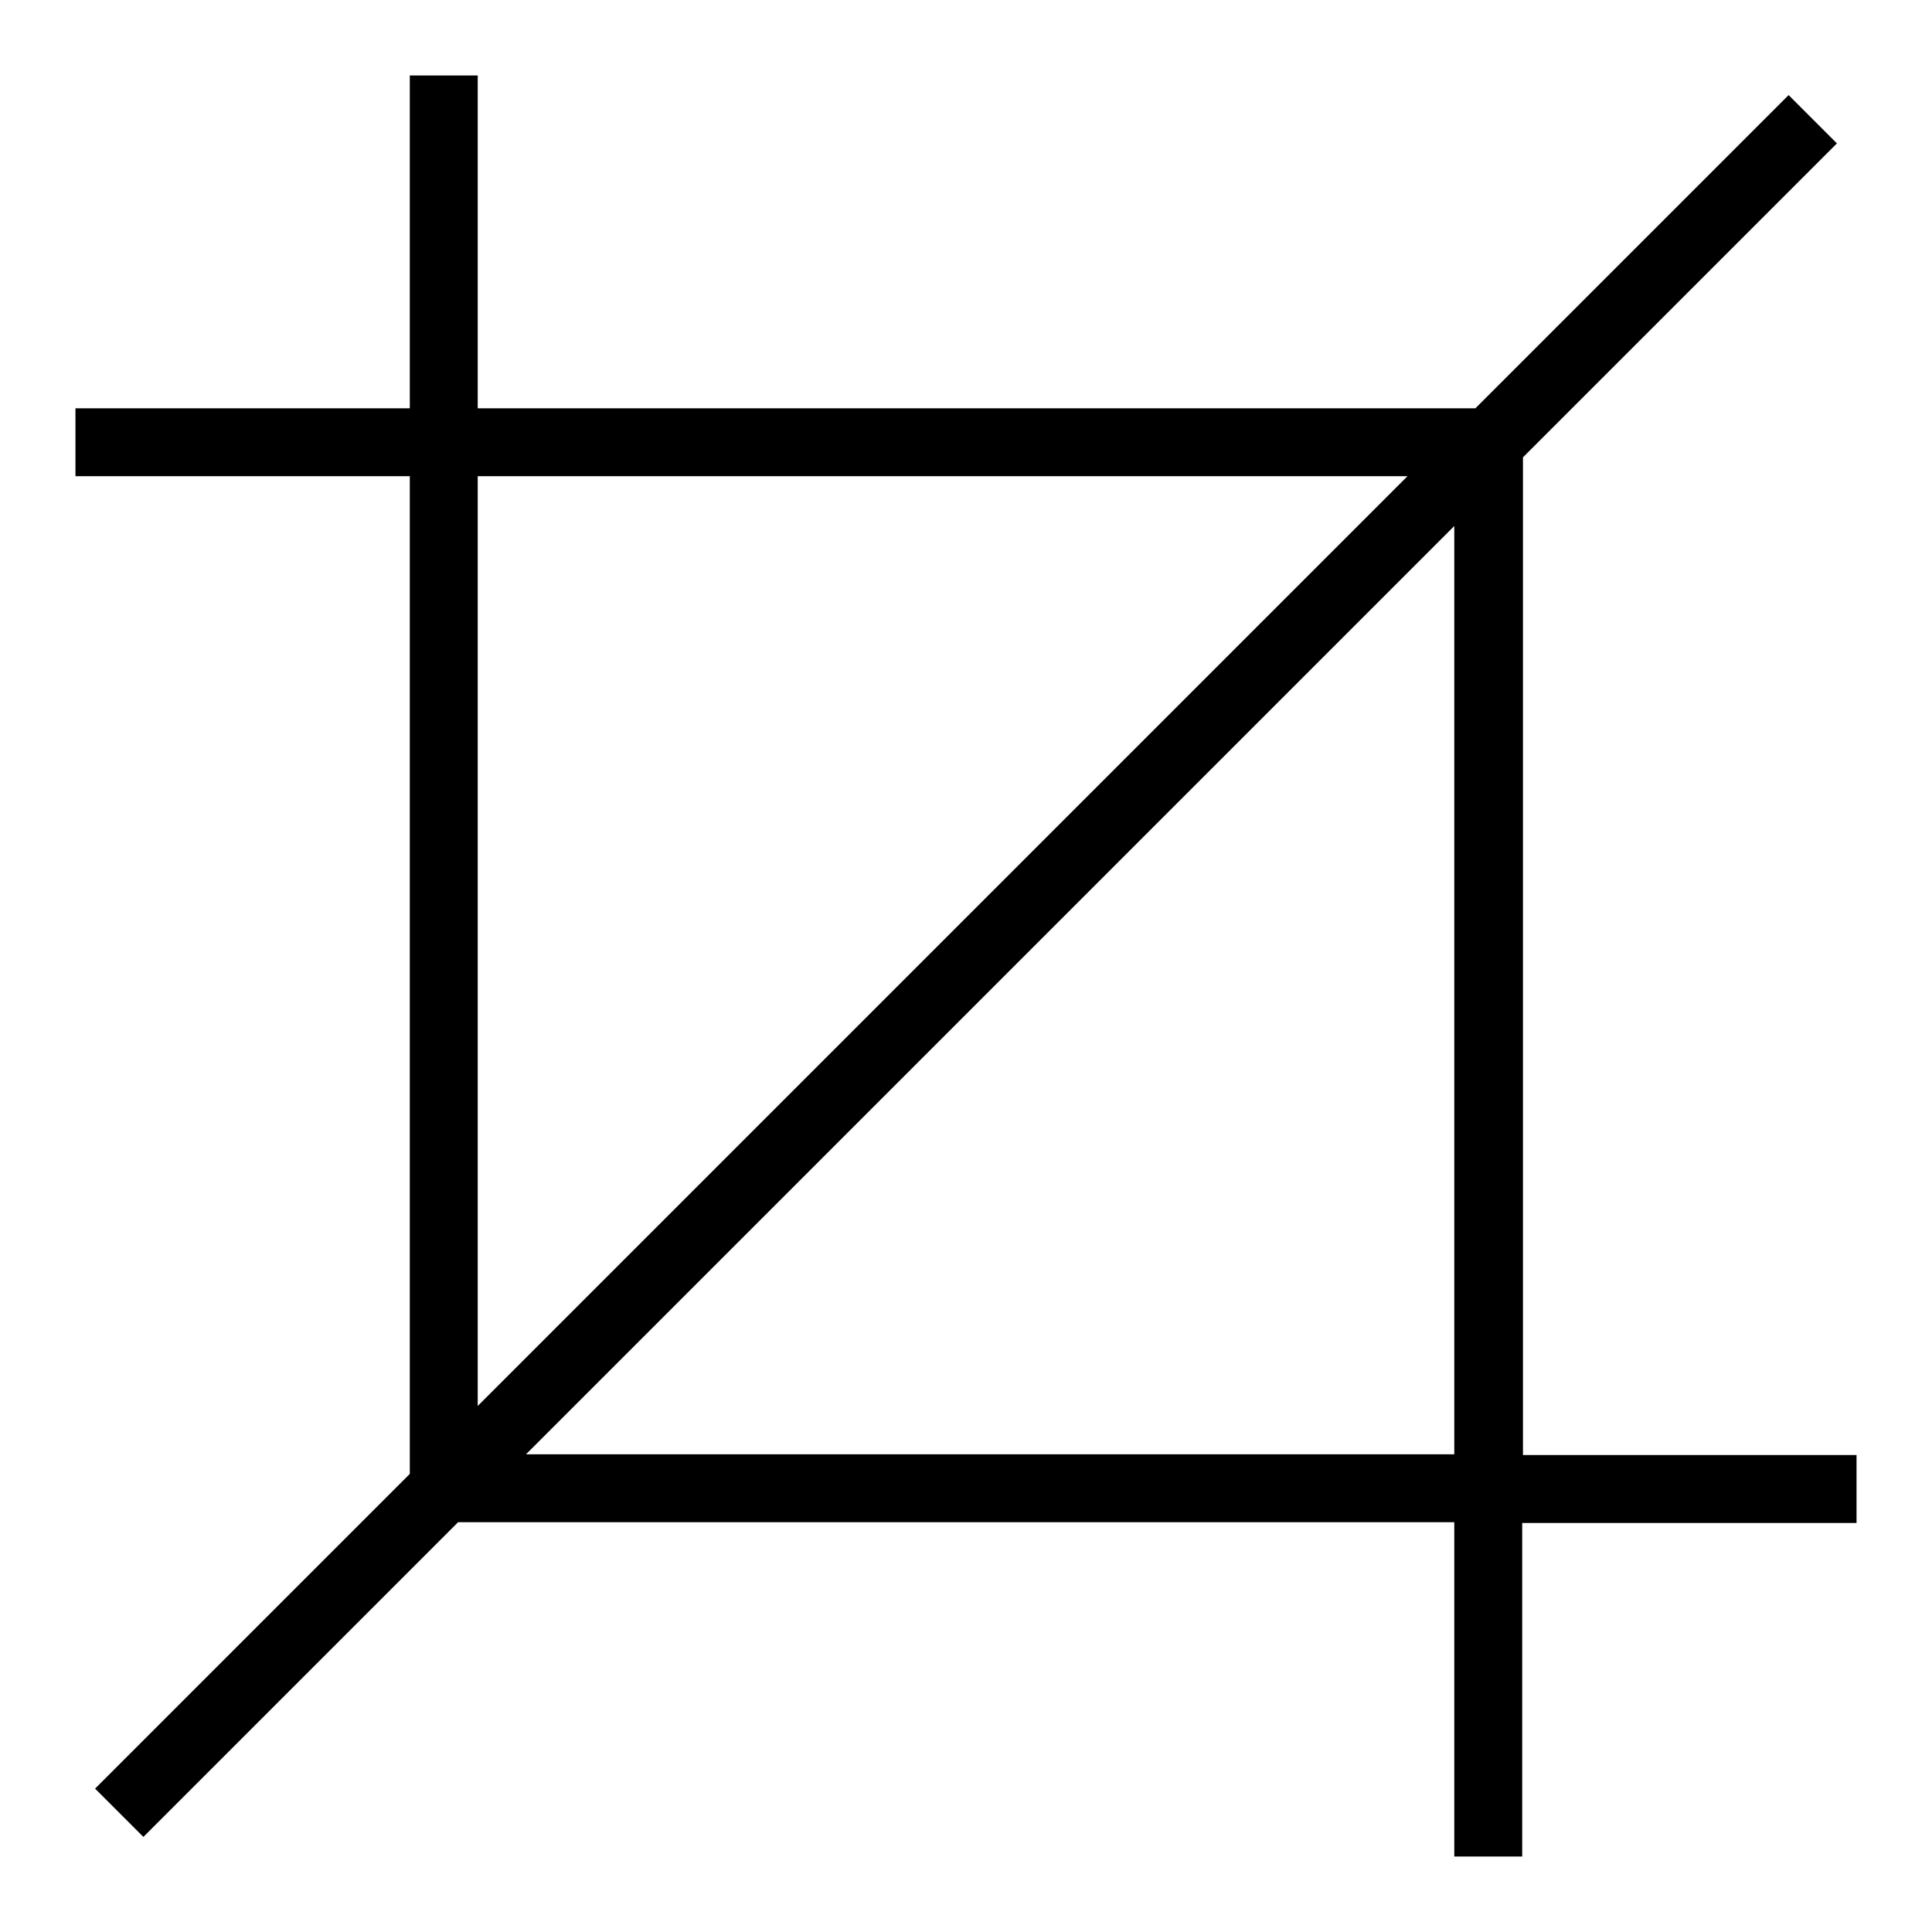
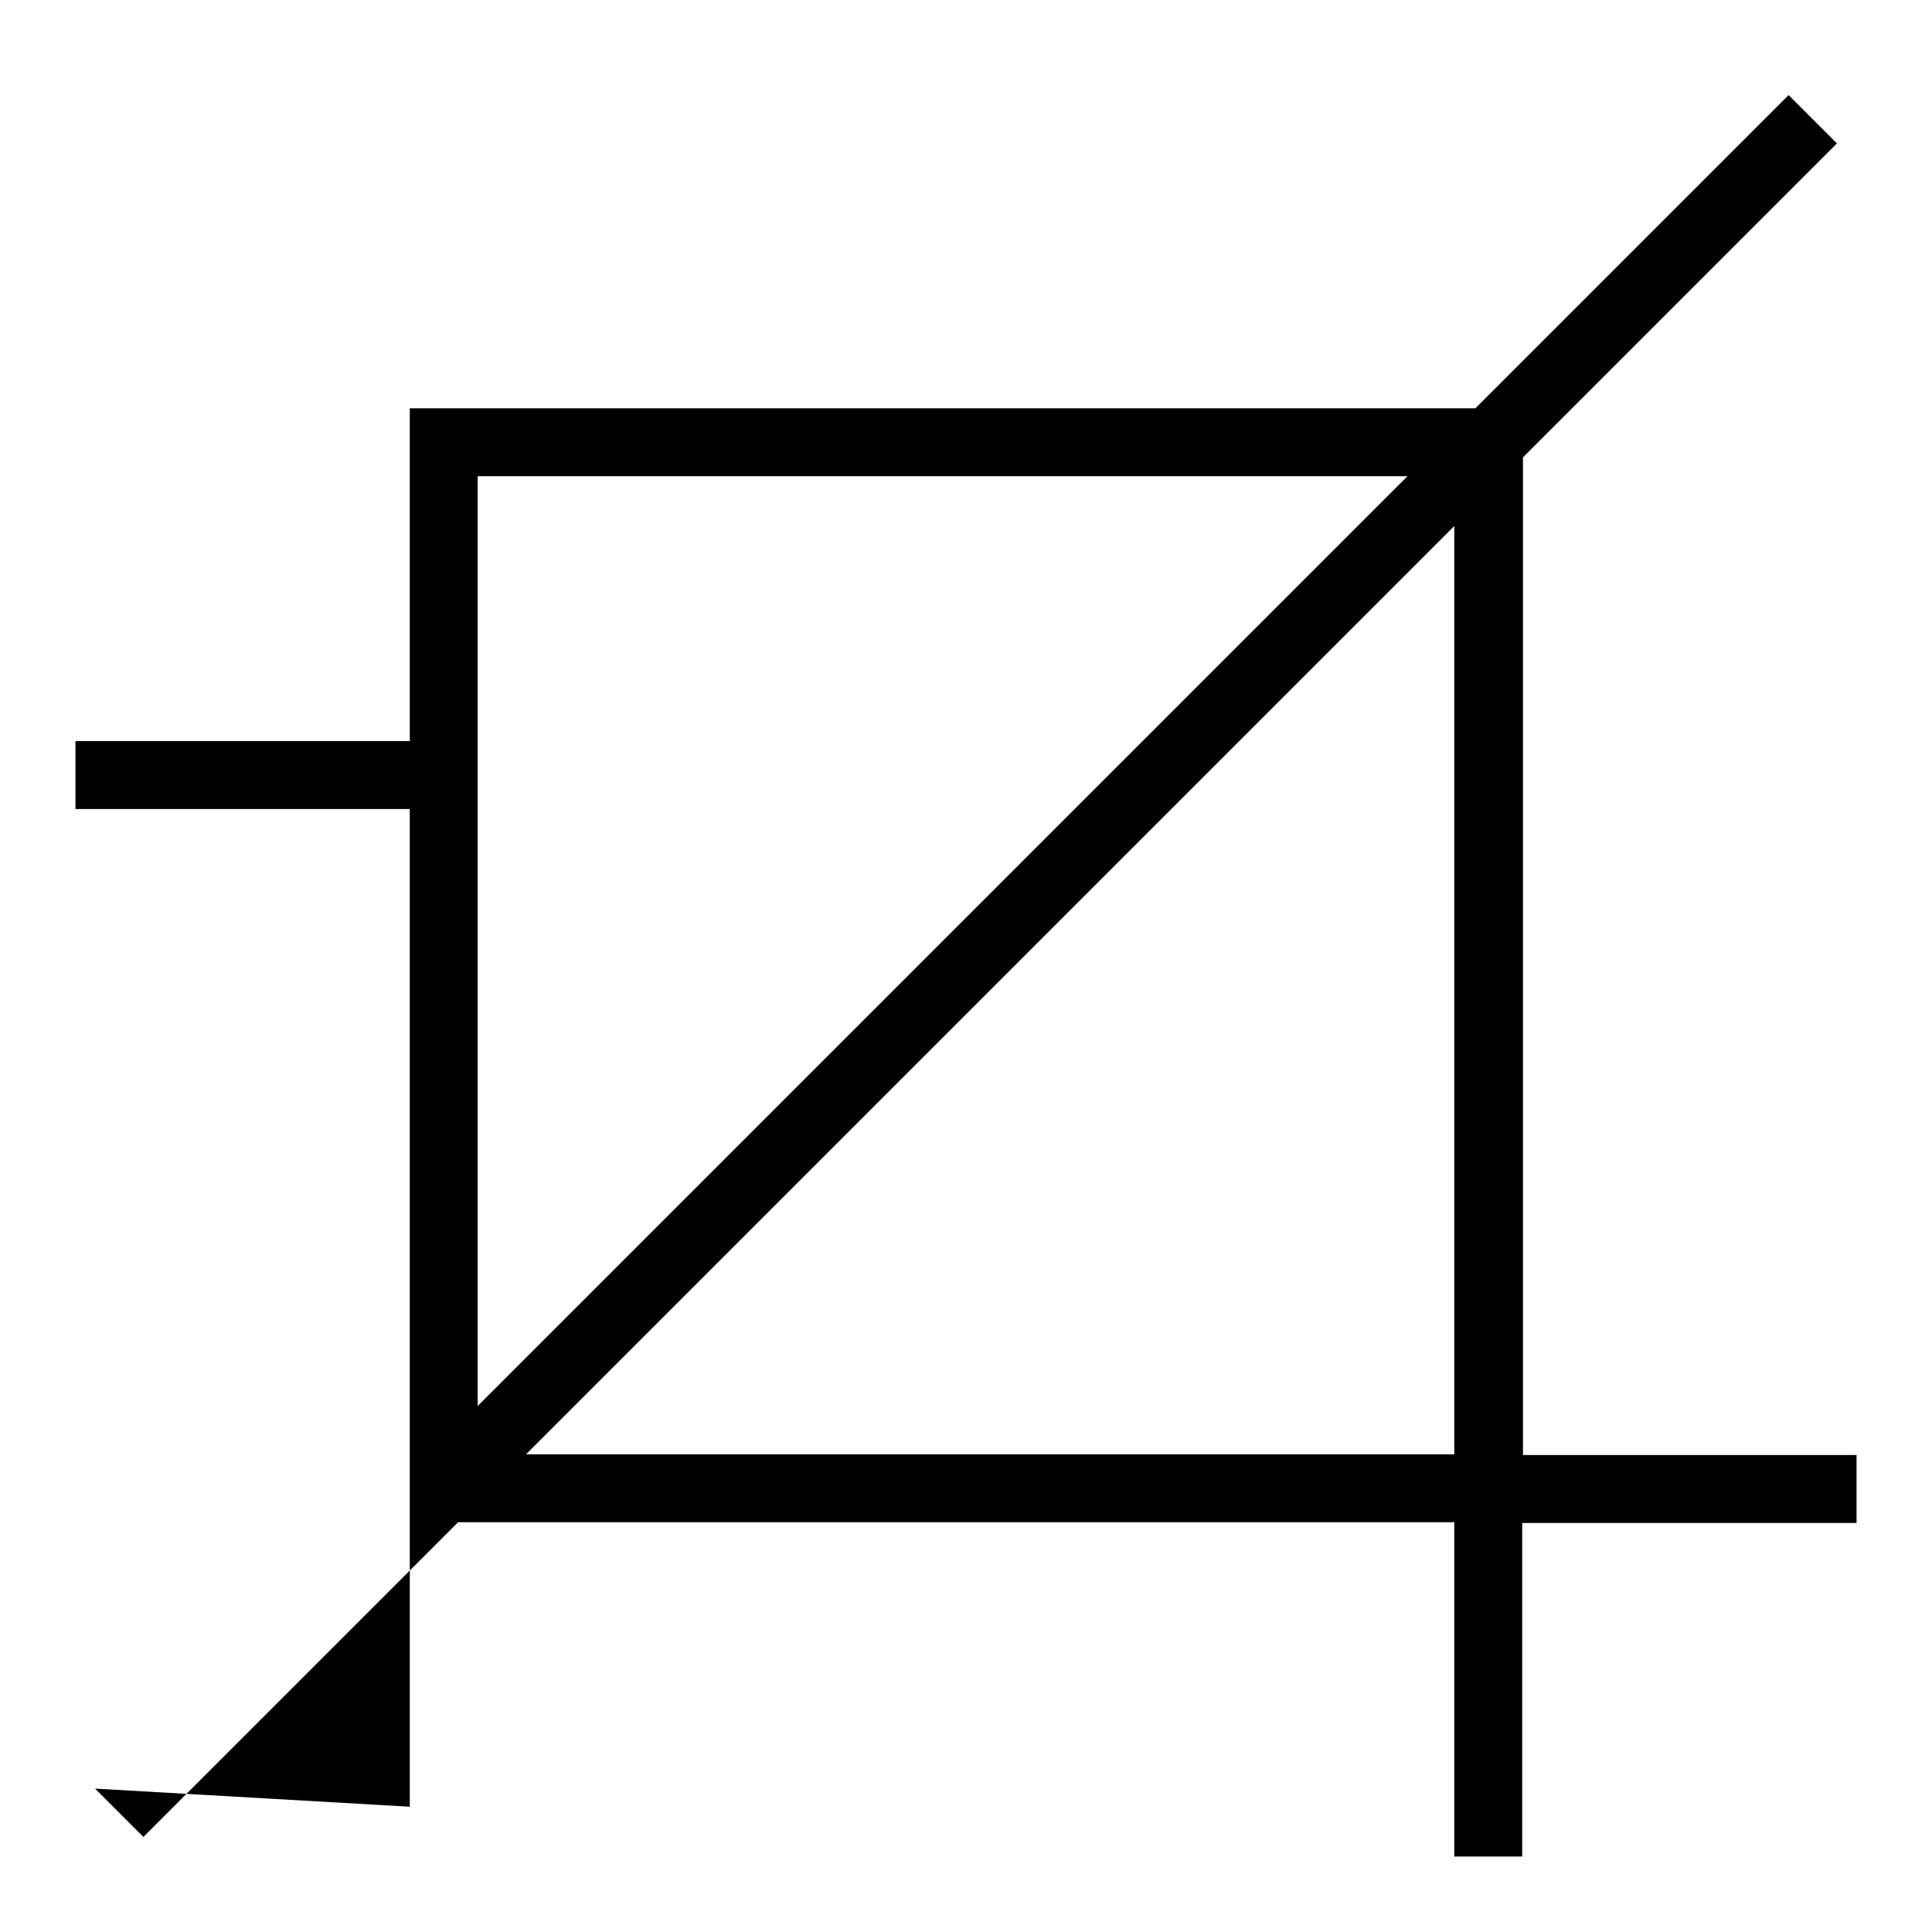
<svg xmlns="http://www.w3.org/2000/svg" version="1.1" x="0px" y="0px" viewBox="0 0 256 256" enable-background="new 0 0 256 256" xml:space="preserve">
  <g>
    <g>
-       <path fill="#000000" d="M201.8,192.7V63.1v-2.5L243.4,19l-6.4-6.4l-41.5,41.5H63.3V10h-9v44.1H10v9h44.3v129.6v2.6L12.6,237l6.4,6.4l41.7-41.7h2.6h129.4V246h9v-44.2H246v-9H201.8z M63.3,63.1h123.2L63.3,186.3V63.1z M69.7,192.7l123-123v123H69.7z" />
+       <path fill="#000000" d="M201.8,192.7V63.1v-2.5L243.4,19l-6.4-6.4l-41.5,41.5H63.3h-9v44.1H10v9h44.3v129.6v2.6L12.6,237l6.4,6.4l41.7-41.7h2.6h129.4V246h9v-44.2H246v-9H201.8z M63.3,63.1h123.2L63.3,186.3V63.1z M69.7,192.7l123-123v123H69.7z" />
    </g>
  </g>
</svg>